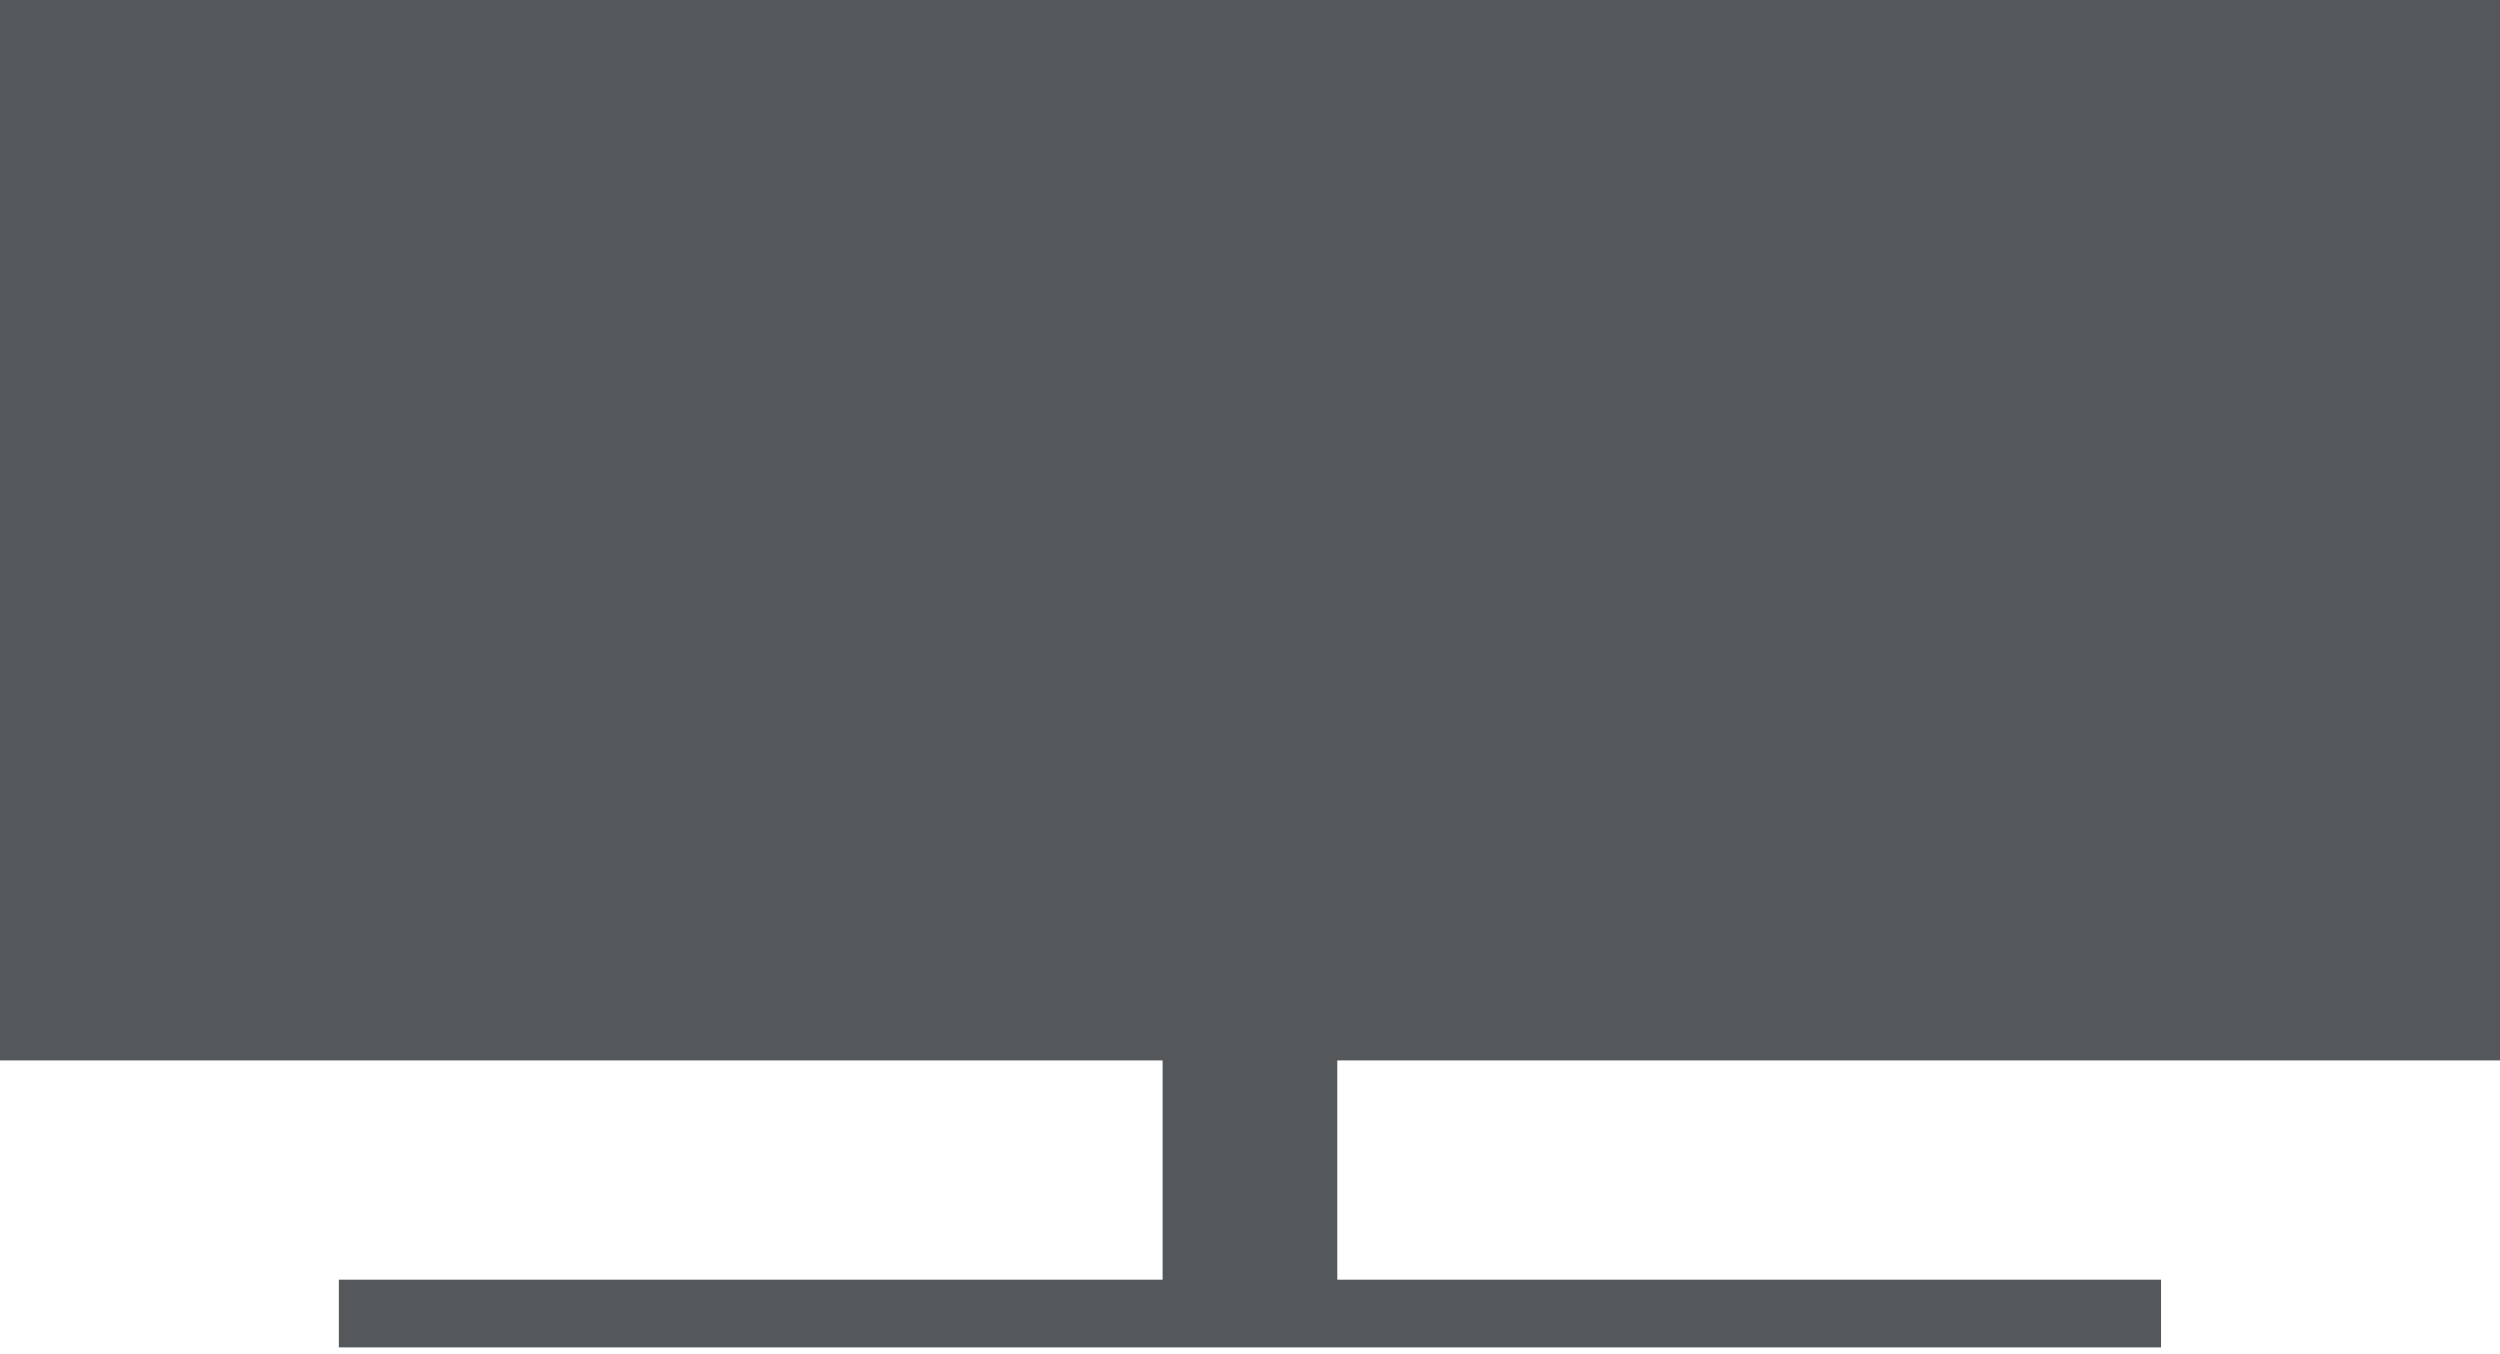
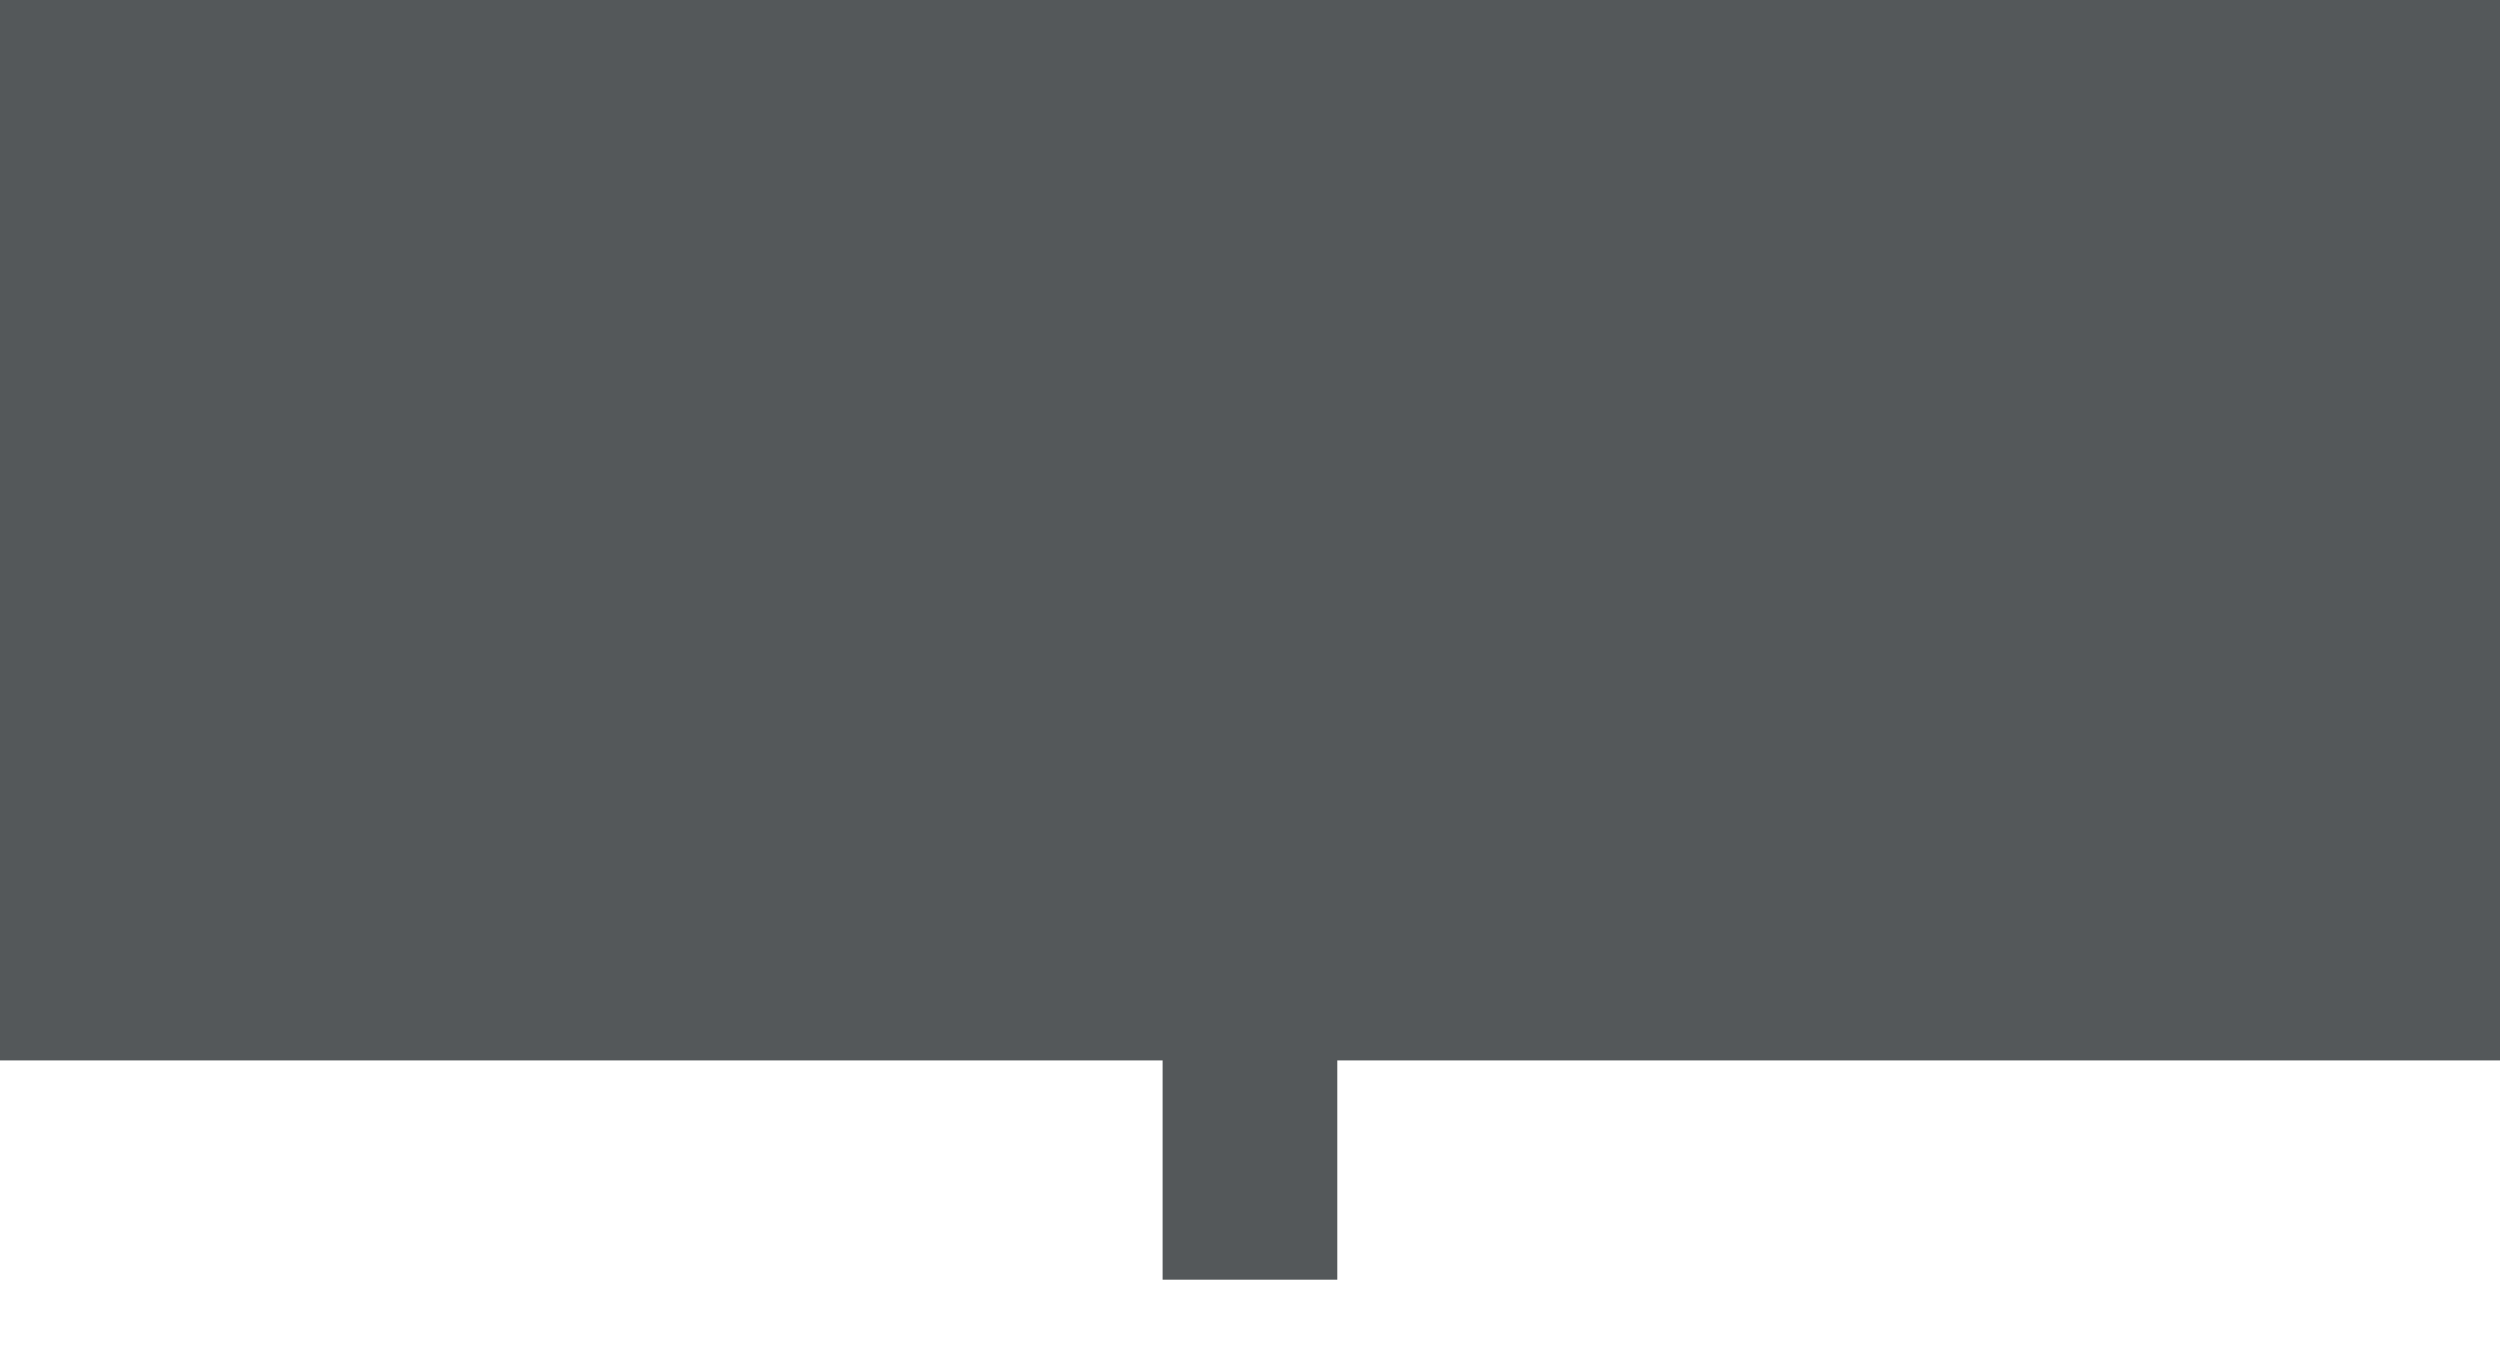
<svg xmlns="http://www.w3.org/2000/svg" width="24" height="13" viewBox="0 0 24 13" fill="none">
-   <path d="M24 10.18V0H0V10.18H11.161V12.285H3.253V12.935H20.746V12.285H12.838V10.18H24Z" fill="#54585A" />
+   <path d="M24 10.18V0H0V10.18H11.161V12.285H3.253H20.746V12.285H12.838V10.18H24Z" fill="#54585A" />
</svg>